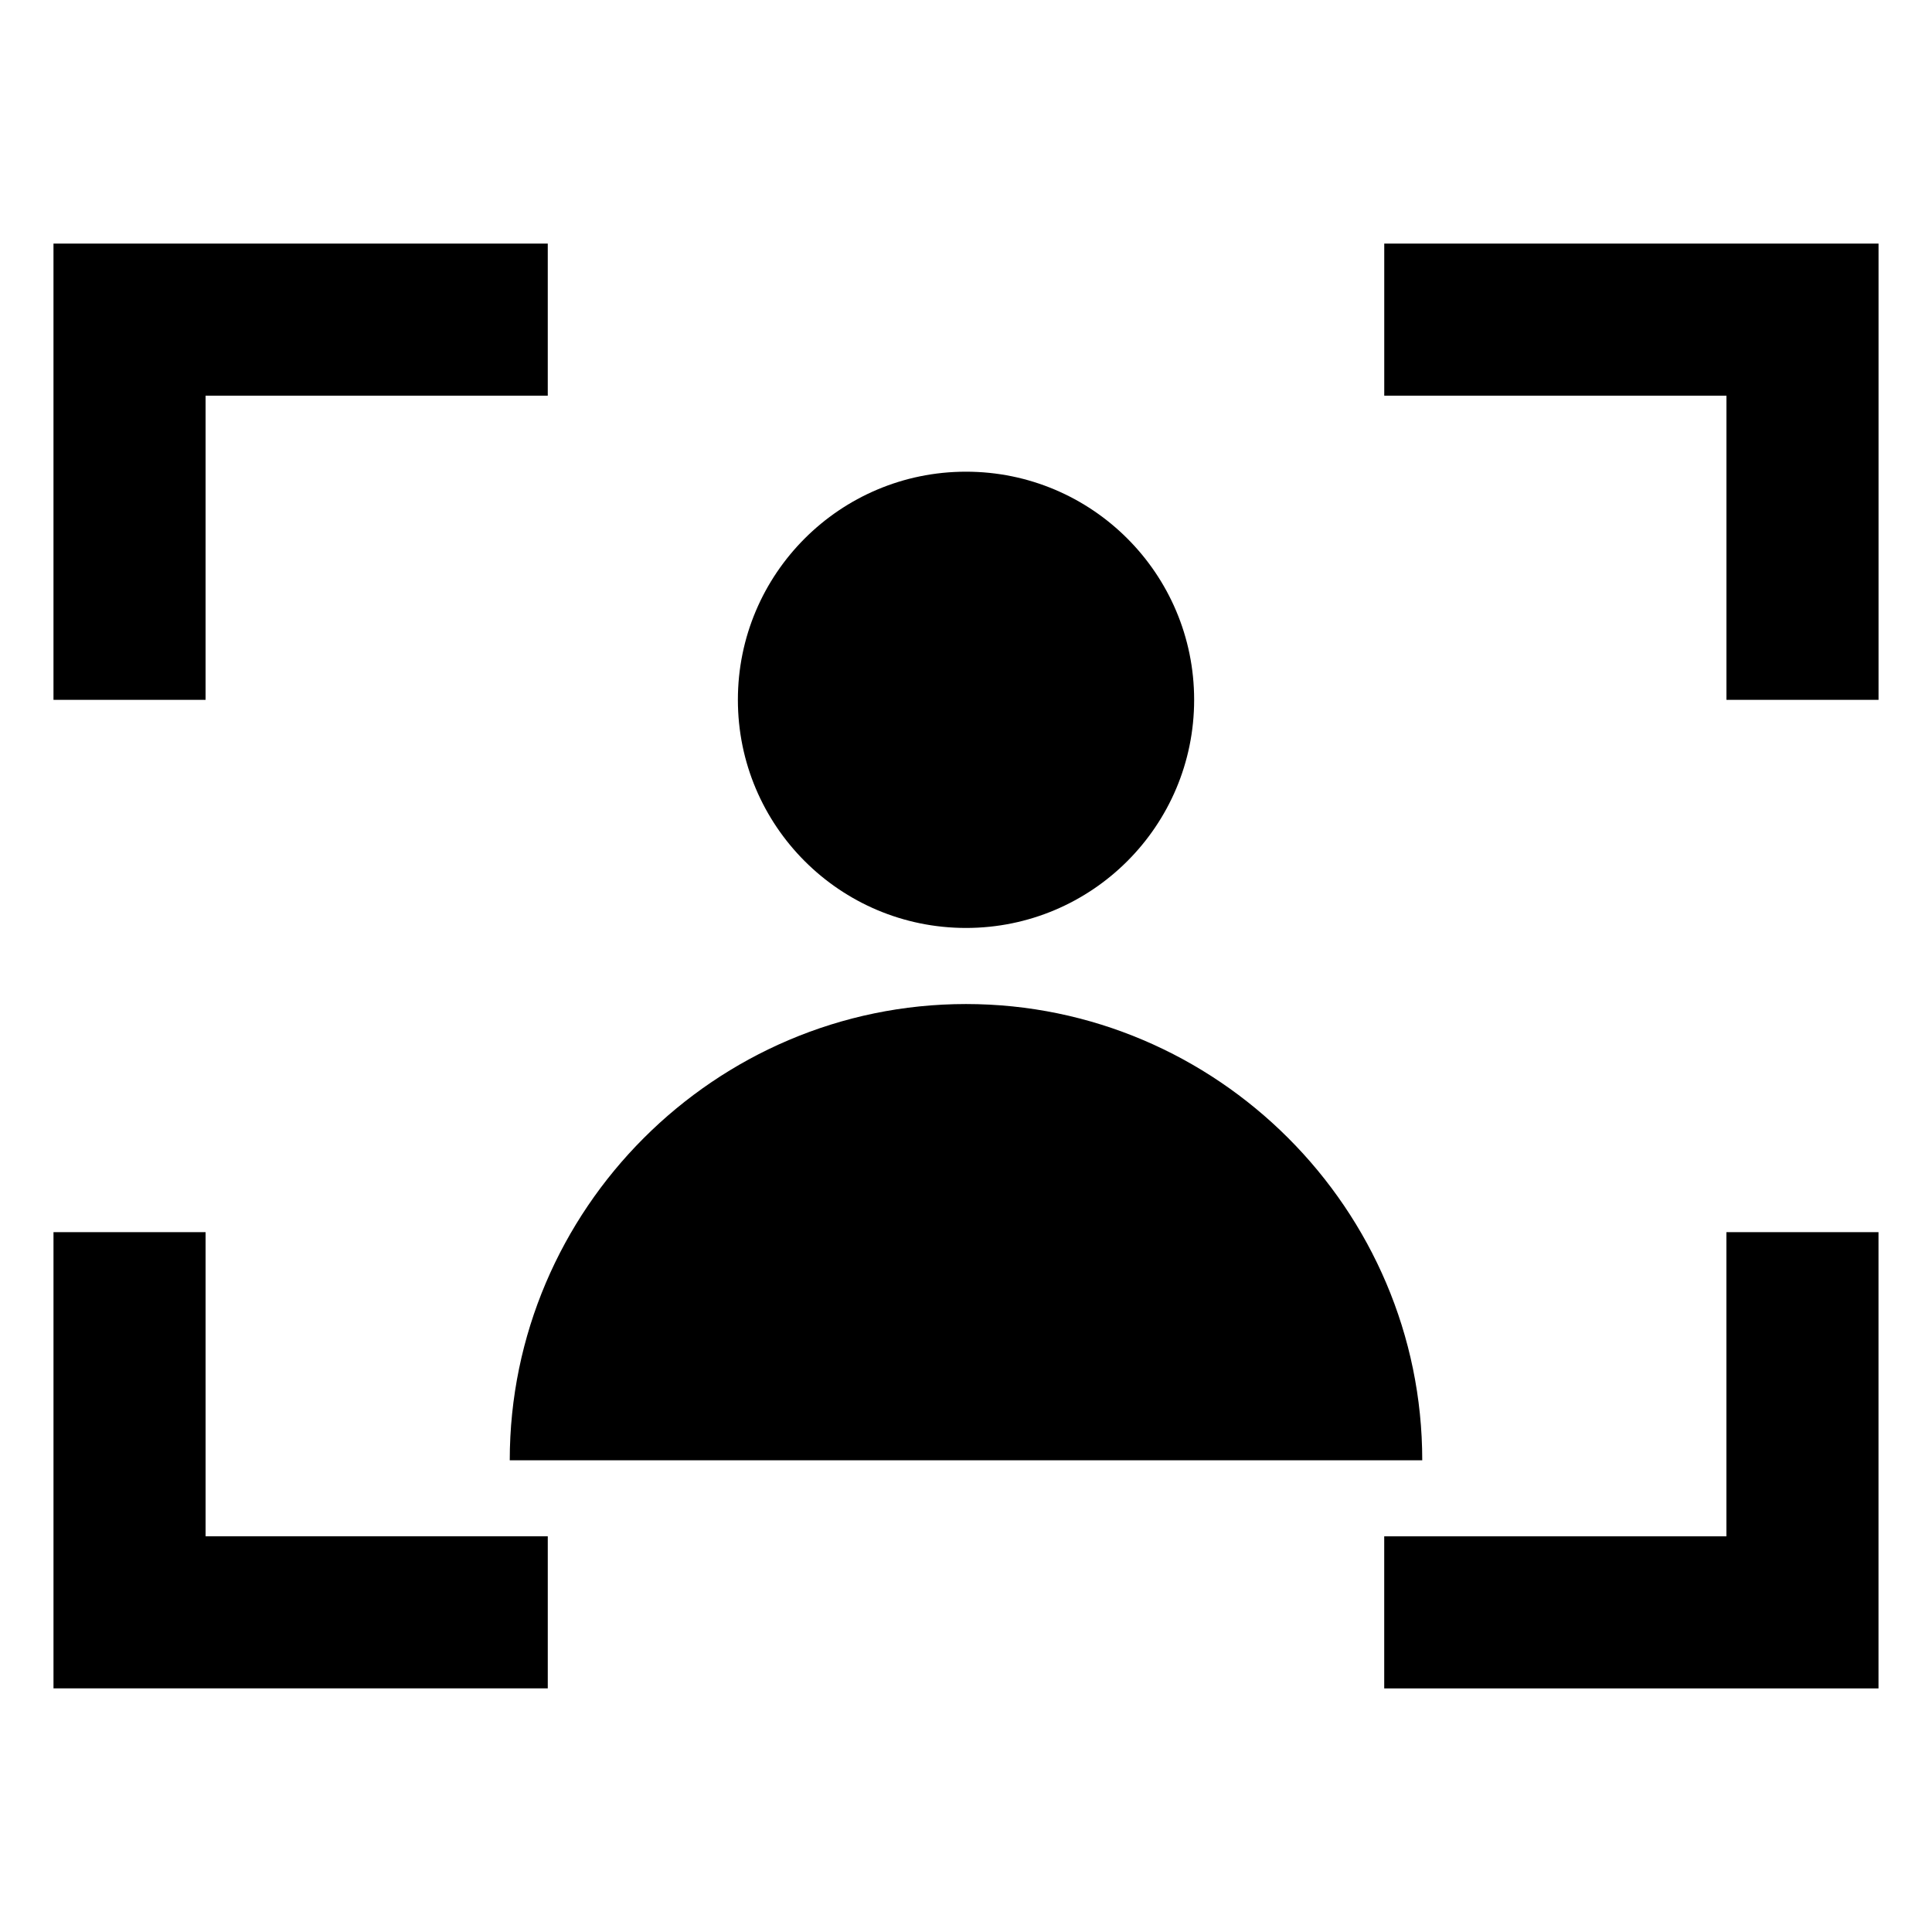
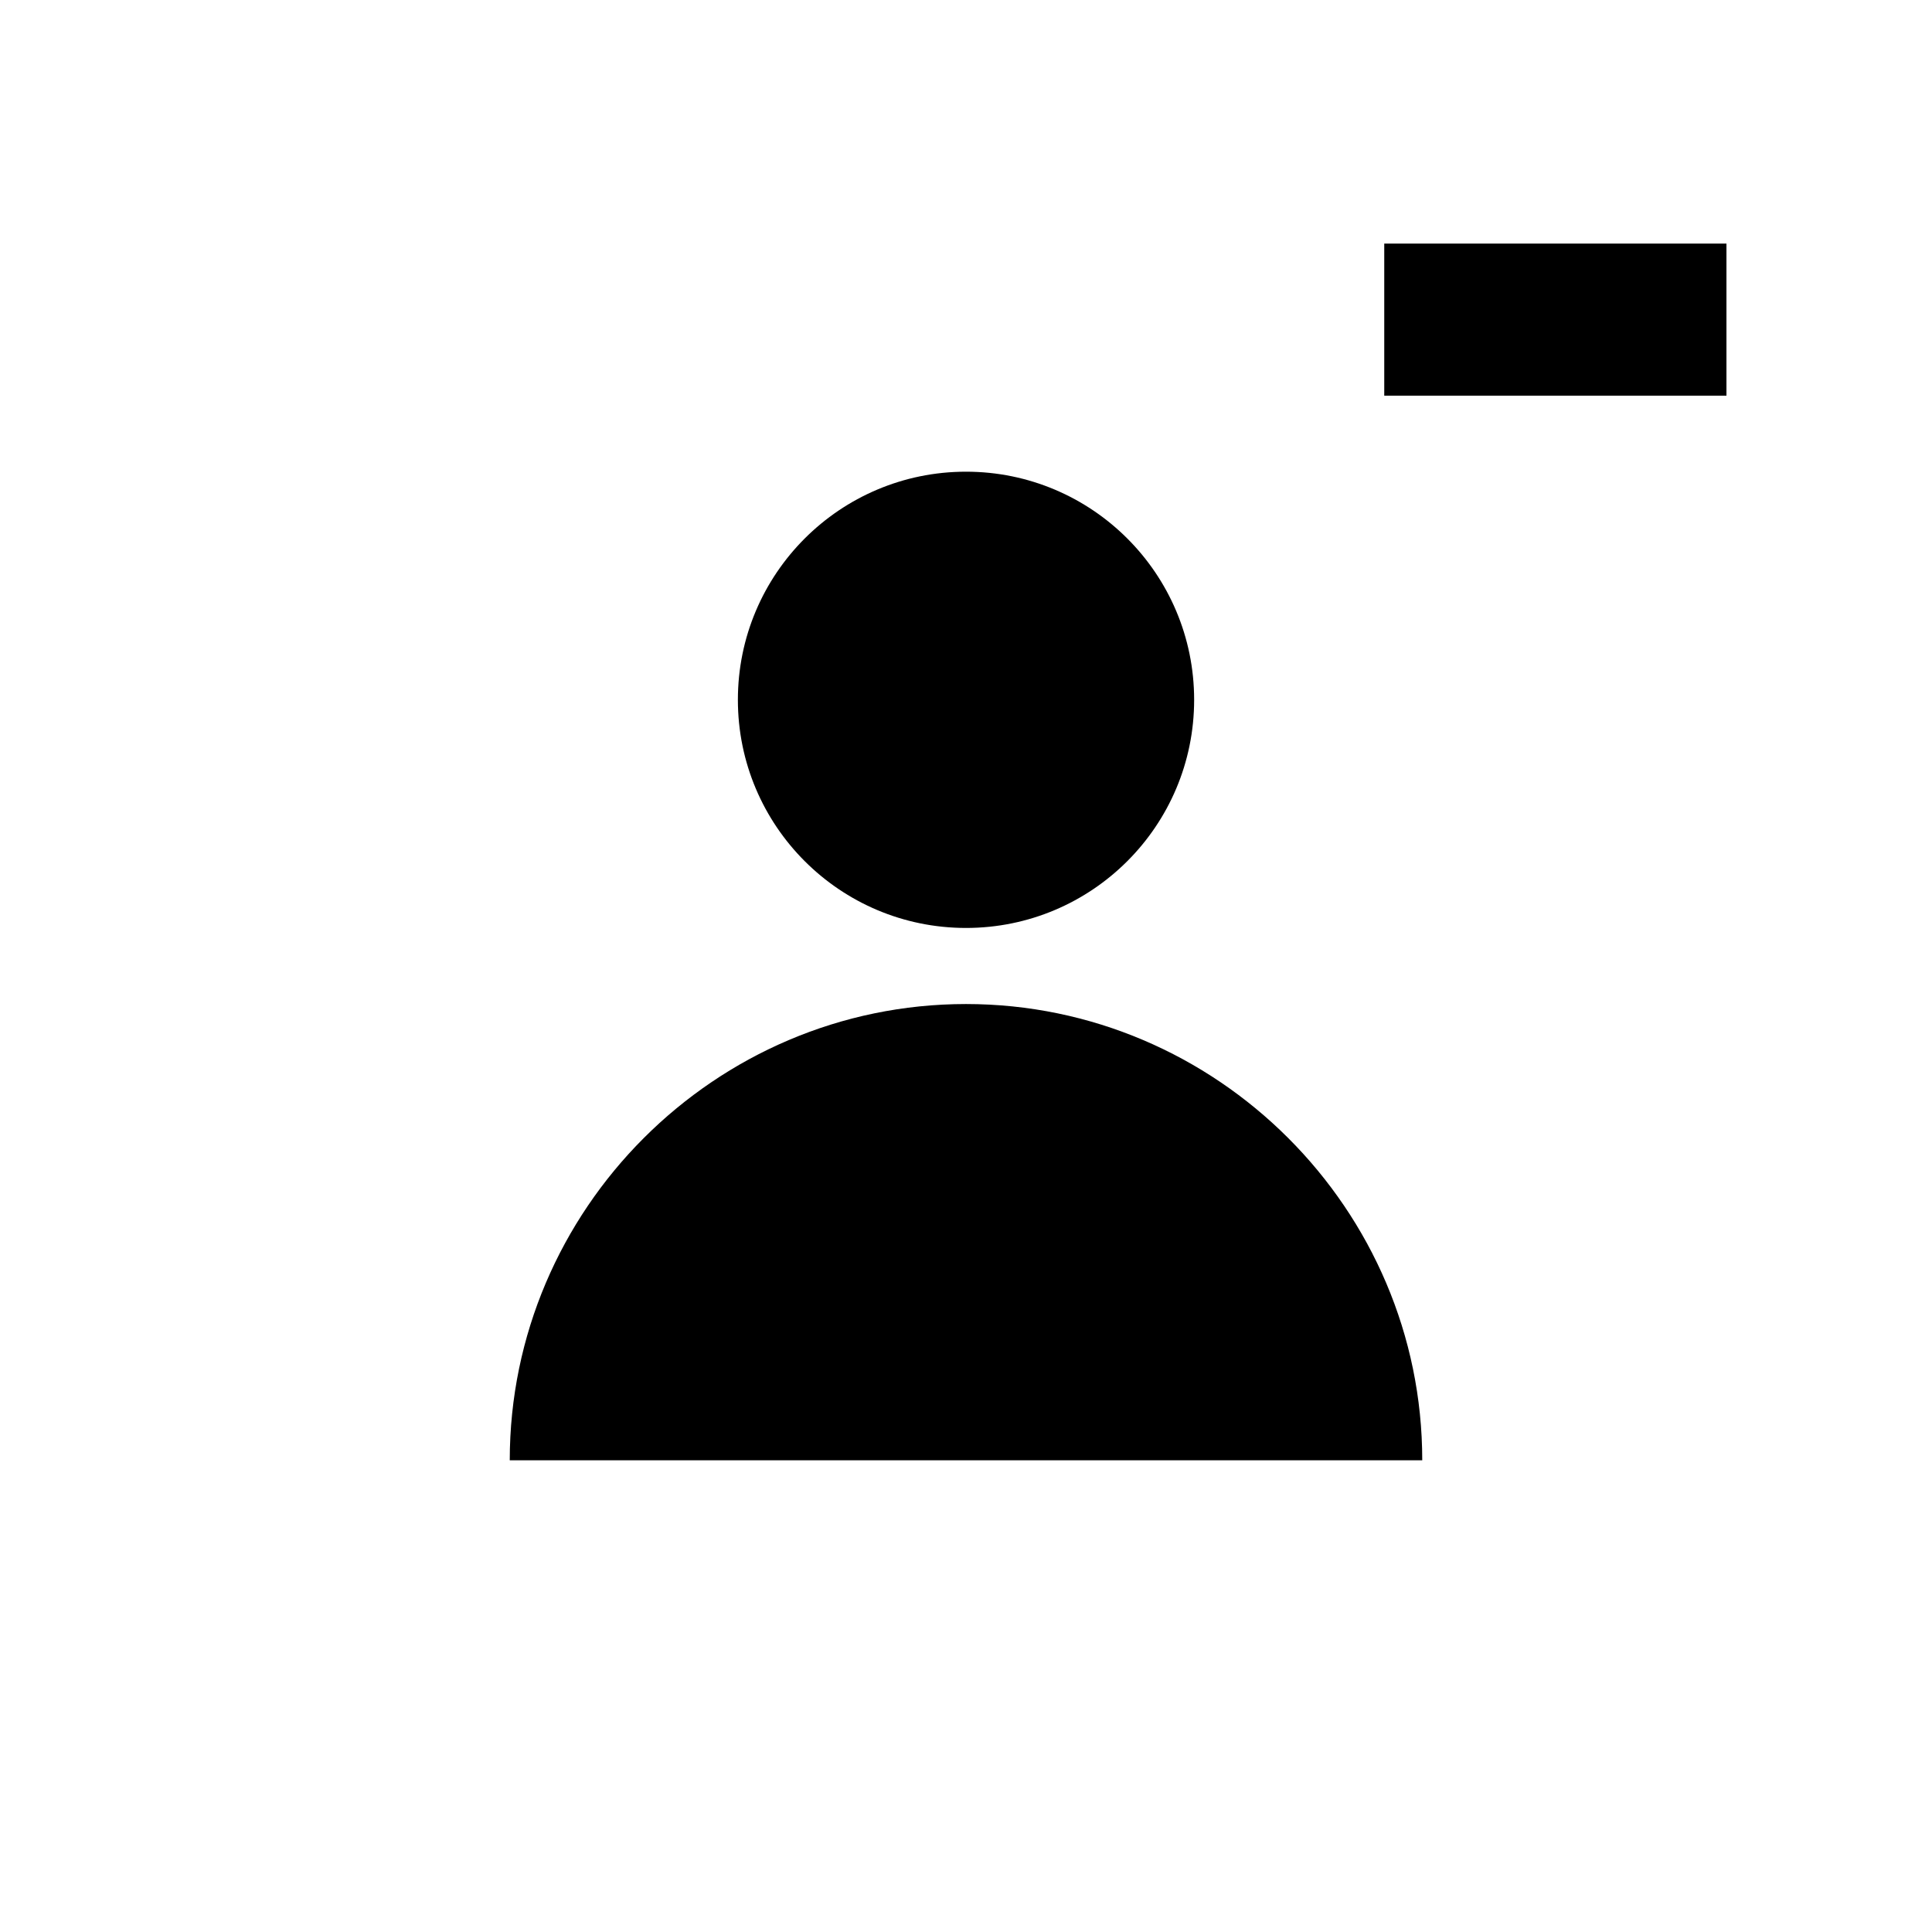
<svg xmlns="http://www.w3.org/2000/svg" fill="#000000" width="800px" height="800px" version="1.1" viewBox="144 144 512 512">
  <g>
-     <path d="m198.48 248.86h90.684v-40.305h-130.99v120.91h40.305z" />
-     <path d="m510.84 208.55v40.305h90.688v80.609h40.305v-120.91z" />
-     <path d="m601.52 551.14h-90.688v40.305h130.99v-120.91h-40.305z" />
-     <path d="m198.48 470.53h-40.305v120.91h130.99v-40.305h-90.684z" />
+     <path d="m510.84 208.55v40.305h90.688v80.609v-120.91z" />
    <path d="m460.46 329.46c0 33.391-27.07 60.457-60.457 60.457-33.391 0-60.457-27.066-60.457-60.457s27.066-60.457 60.457-60.457c33.387 0 60.457 27.066 60.457 60.457" />
    <path d="m279.09 530.99c0-66.504 54.41-120.91 120.91-120.91s120.91 54.41 120.91 120.91" />
  </g>
</svg>